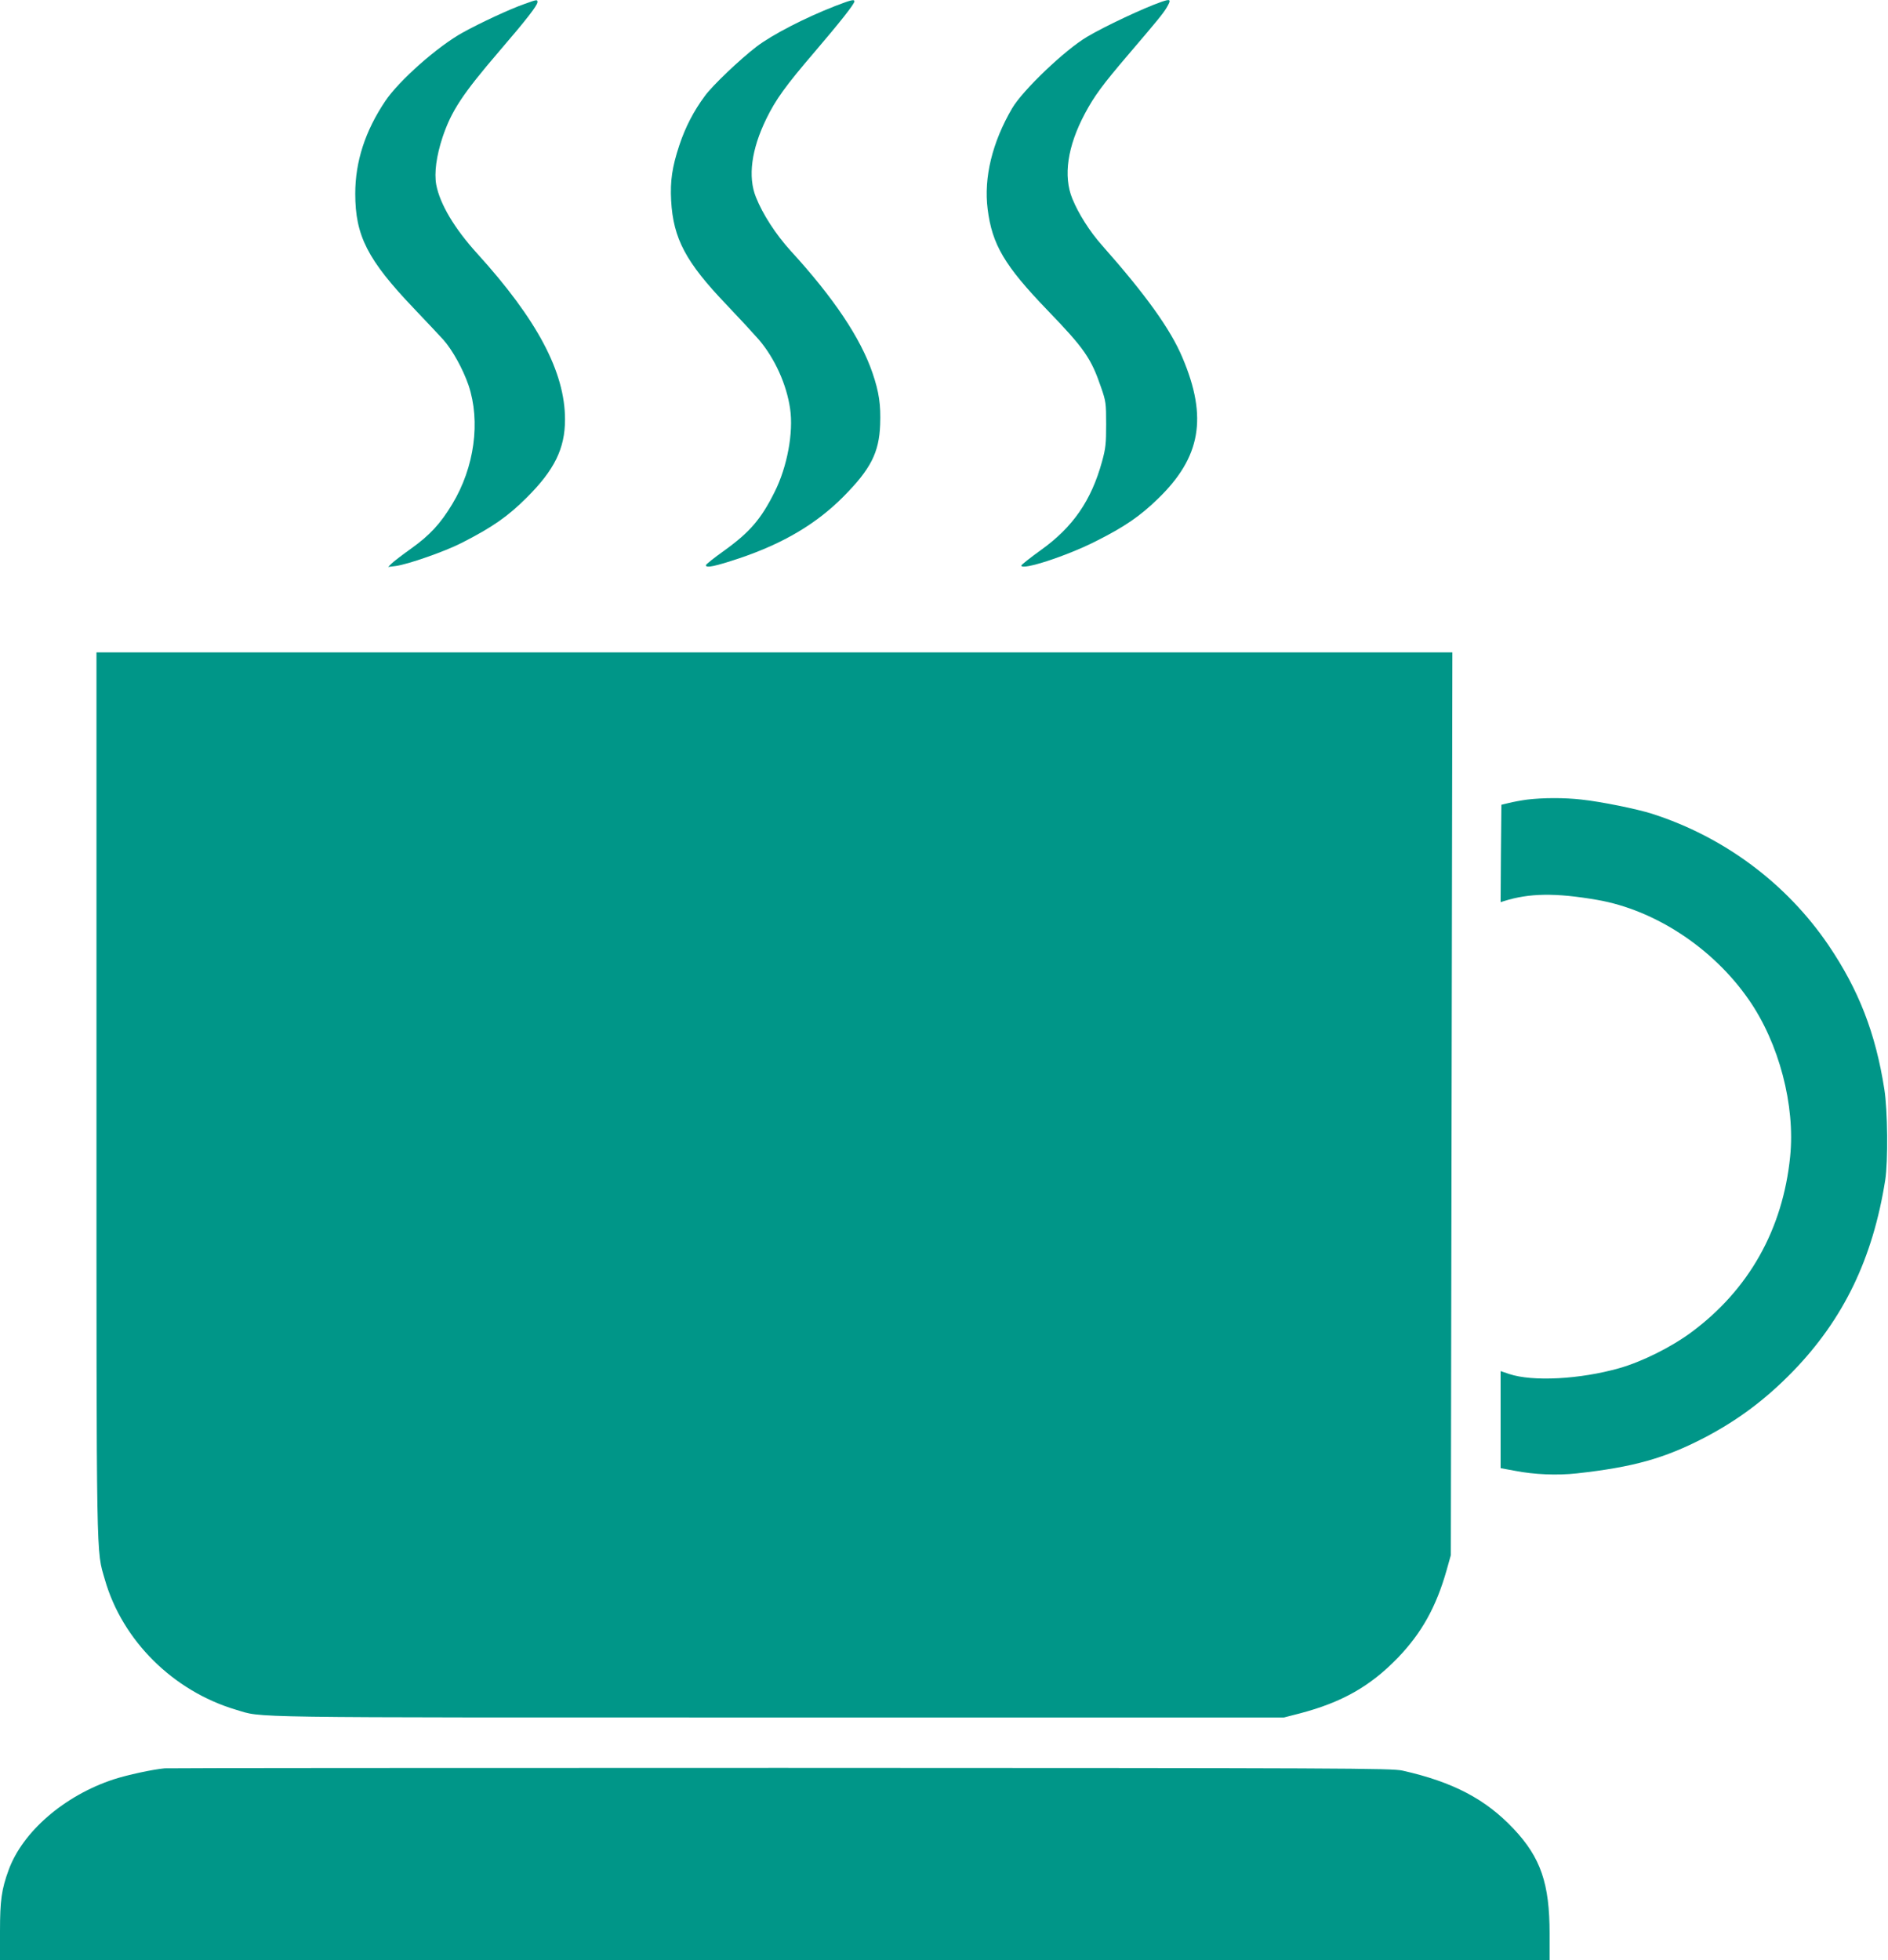
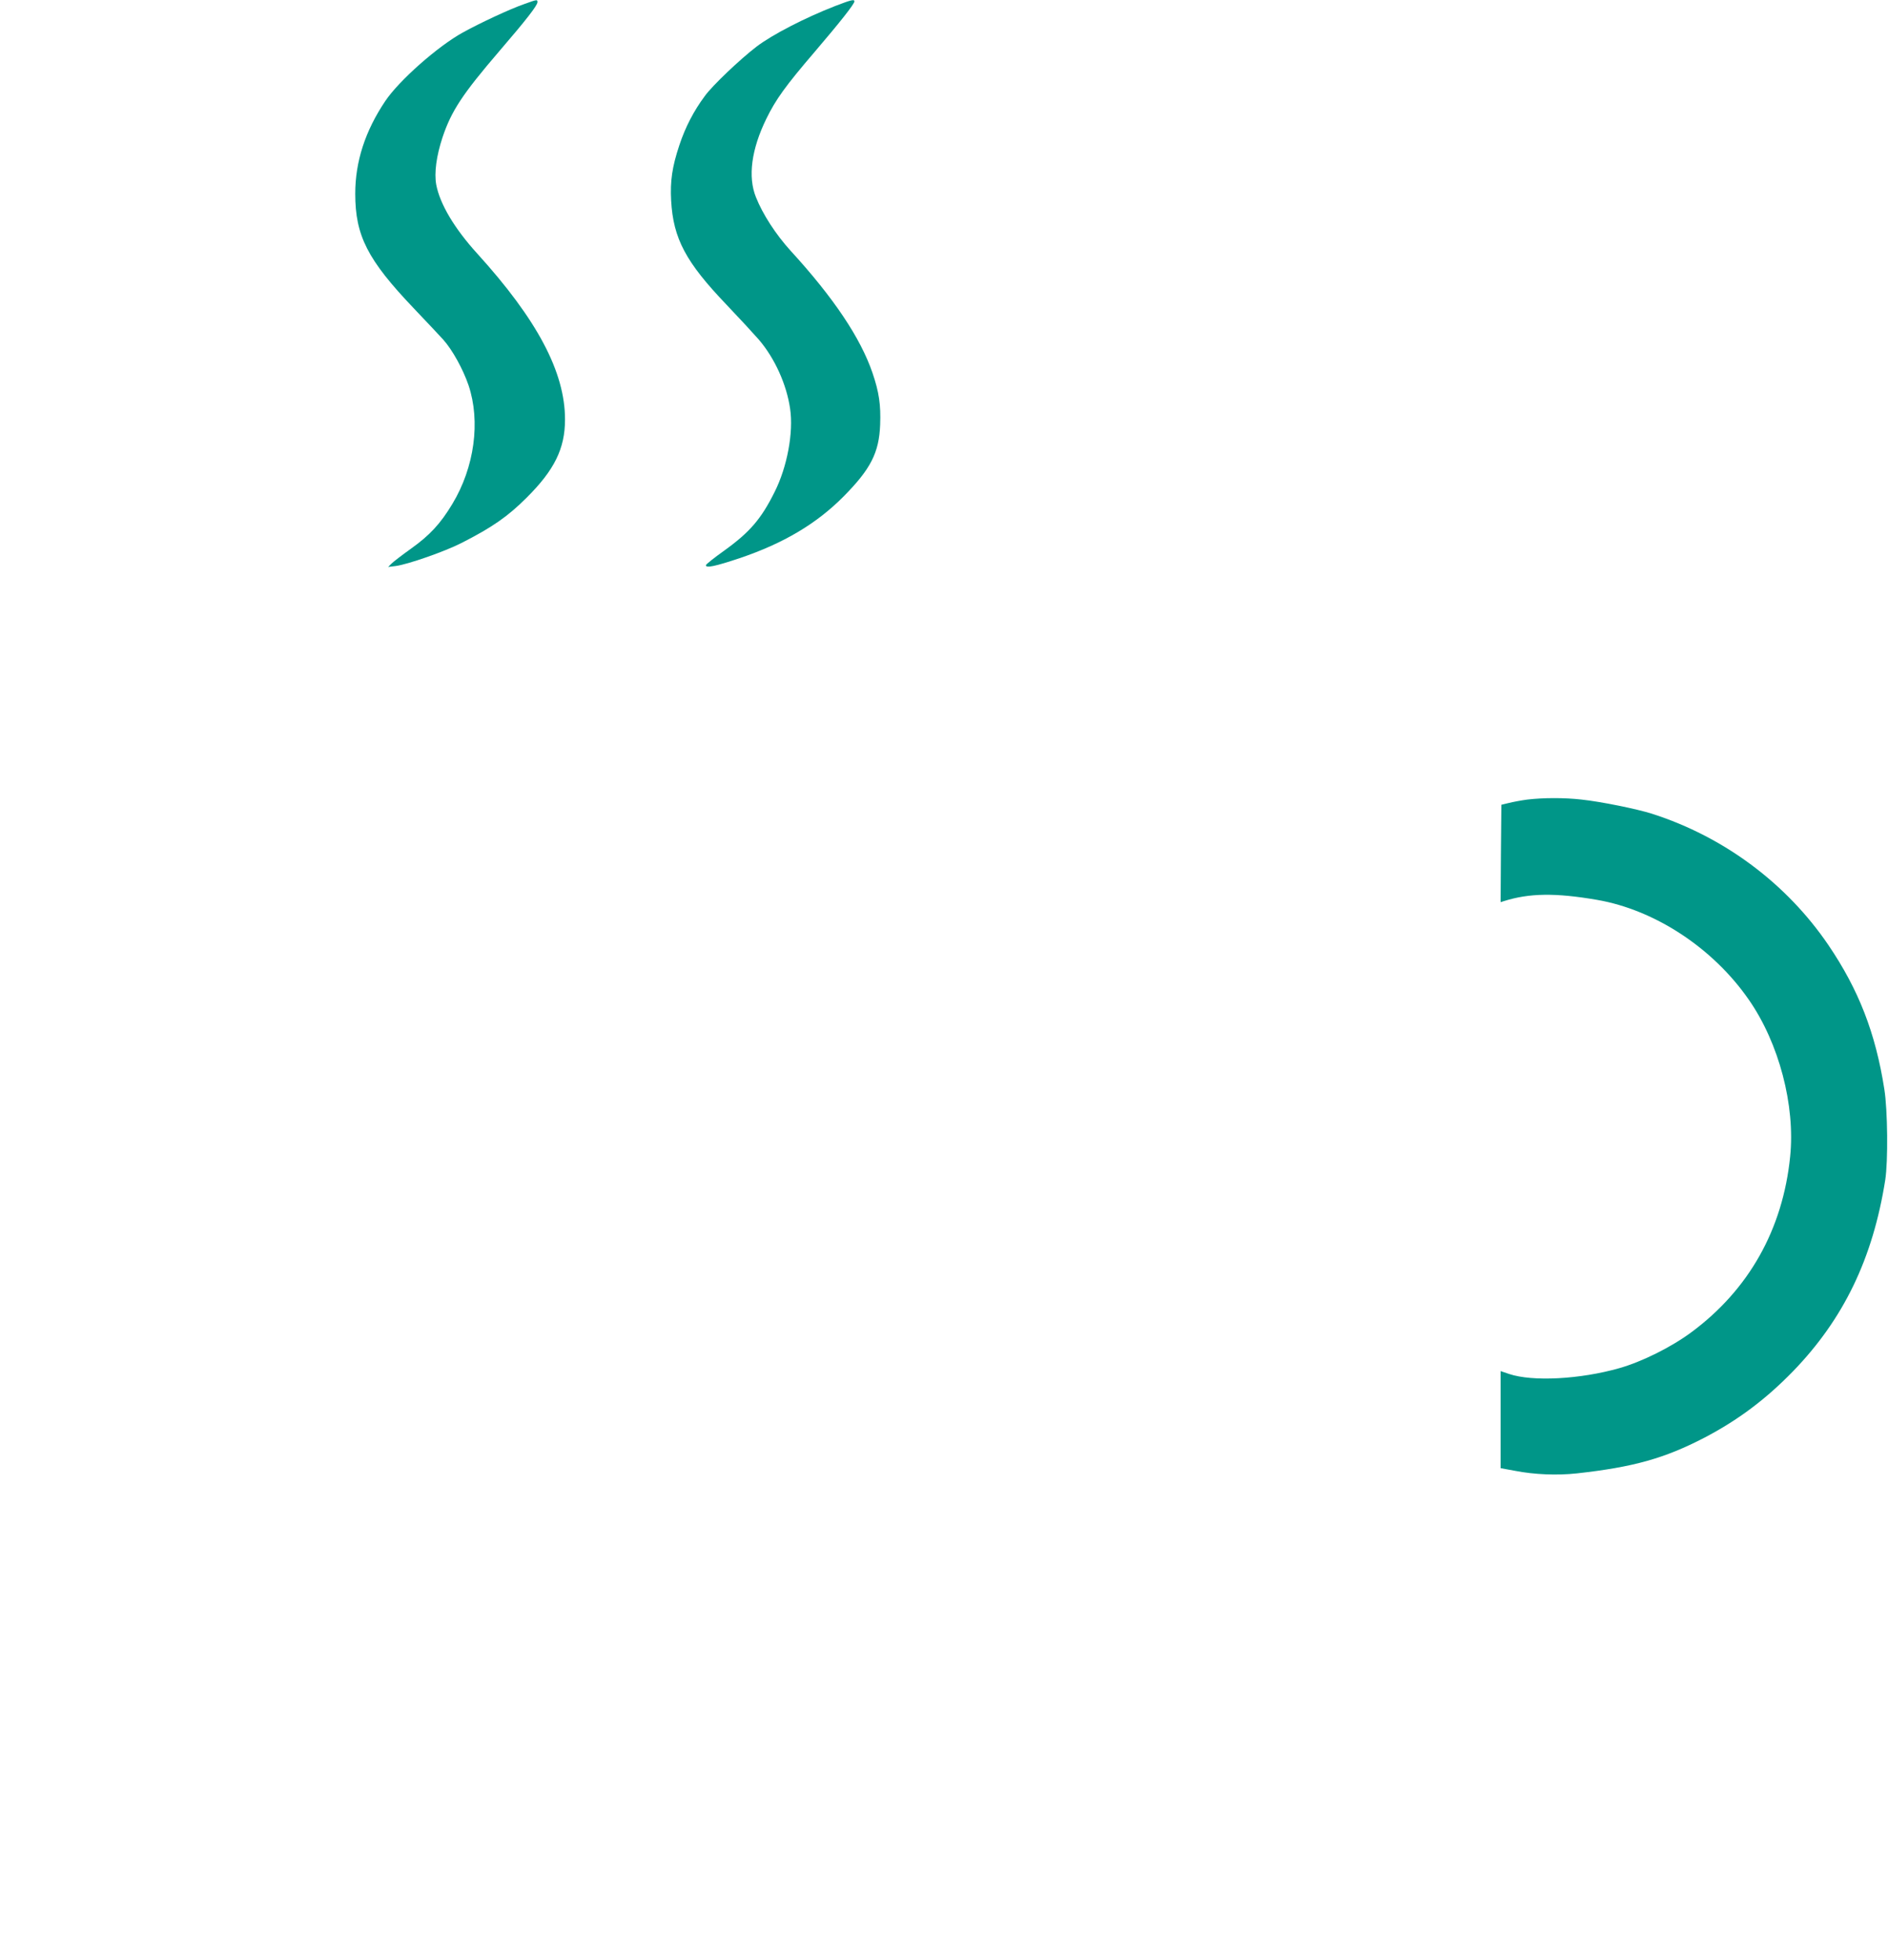
<svg xmlns="http://www.w3.org/2000/svg" version="1.0" width="1233pt" height="1280pt" viewBox="0 0 1233 1280" preserveAspectRatio="xMidYMid meet">
  <g transform="translate(0,1280) scale(0.1,-0.1)" fill="#009688" stroke="none">
    <path d="M3425 12774 c-95 -33 -290 -124 -402 -186 -164 -90 -418 -315 -507 -448 -131 -195 -196 -395 -196 -605 0 -274 80 -431 381 -747 85 -89 172 -182 193 -205 61 -68 130 -194 166 -299 79 -236 39 -535 -106 -775 -77 -128 -147 -204 -269 -291 -60 -43 -119 -88 -130 -100 l-20 -20 49 6 c78 10 322 95 431 151 200 102 301 172 424 295 182 181 251 321 251 511 0 309 -181 651 -573 1083 -150 165 -244 324 -268 450 -14 77 1 188 41 309 58 173 130 282 370 562 179 208 250 300 250 321 0 18 -2 18 -85 -12z" />
    <path d="M5455 12761 c-200 -78 -411 -187 -515 -266 -109 -84 -288 -254 -337 -322 -72 -97 -127 -202 -167 -323 -46 -139 -60 -231 -53 -360 14 -249 96 -402 361 -679 82 -86 177 -189 212 -229 104 -122 181 -292 204 -451 23 -154 -19 -380 -101 -543 -88 -177 -162 -263 -330 -384 -66 -47 -119 -89 -119 -95 0 -20 61 -7 220 46 287 97 503 225 680 404 176 178 231 285 238 467 5 130 -7 213 -50 339 -78 228 -253 490 -536 799 -96 106 -181 237 -225 348 -54 133 -30 313 68 513 61 125 124 213 316 437 164 192 259 312 259 329 0 15 -21 10 -125 -30z" />
-     <path d="M7585 12788 c-115 -40 -369 -159 -485 -228 -143 -84 -420 -348 -490 -467 -130 -222 -186 -453 -160 -658 29 -232 110 -369 389 -659 244 -253 287 -315 353 -509 30 -87 32 -100 32 -237 0 -127 -3 -157 -27 -244 -70 -254 -189 -427 -398 -577 -71 -51 -129 -97 -129 -102 0 -34 296 62 485 158 188 94 291 165 406 277 281 271 327 531 162 921 -78 187 -241 413 -526 735 -80 90 -153 205 -194 305 -60 147 -32 341 82 555 62 116 115 188 285 387 193 226 224 264 249 305 32 54 27 59 -34 38z" />
-     <path d="M630 5658 c0 -3130 -2 -2974 55 -3173 114 -398 446 -727 855 -849 184 -54 -36 -51 3530 -51 l3315 0 105 27 c274 72 459 177 638 362 157 163 252 334 320 575 l27 96 5 2948 5 2947 -4427 0 -4428 0 0 -2882z" />
    <path d="M9975 7579 c-38 -5 -92 -15 -120 -22 l-50 -12 -3 -318 -2 -318 22 7 c165 52 335 55 608 8 377 -65 757 -314 991 -652 197 -283 304 -690 270 -1024 -48 -476 -270 -870 -646 -1148 -131 -97 -322 -192 -470 -234 -257 -73 -566 -89 -719 -38 l-56 19 0 -317 0 -317 93 -17 c127 -25 277 -31 405 -17 370 41 572 98 831 232 222 116 402 251 581 435 330 341 521 736 602 1249 19 122 16 456 -6 593 -57 365 -167 649 -366 942 -273 401 -680 705 -1150 856 -96 31 -337 80 -462 93 -112 13 -253 12 -353 0z" />
-     <path d="M1075 1253 c-77 -7 -244 -43 -333 -72 -322 -106 -595 -342 -686 -593 -46 -126 -56 -198 -56 -400 l0 -188 5060 0 5060 0 0 174 c0 327 -58 496 -235 684 -183 194 -396 306 -725 380 -70 16 -357 17 -4060 18 -2192 0 -4003 -1 -4025 -3z" />
  </g>
</svg>